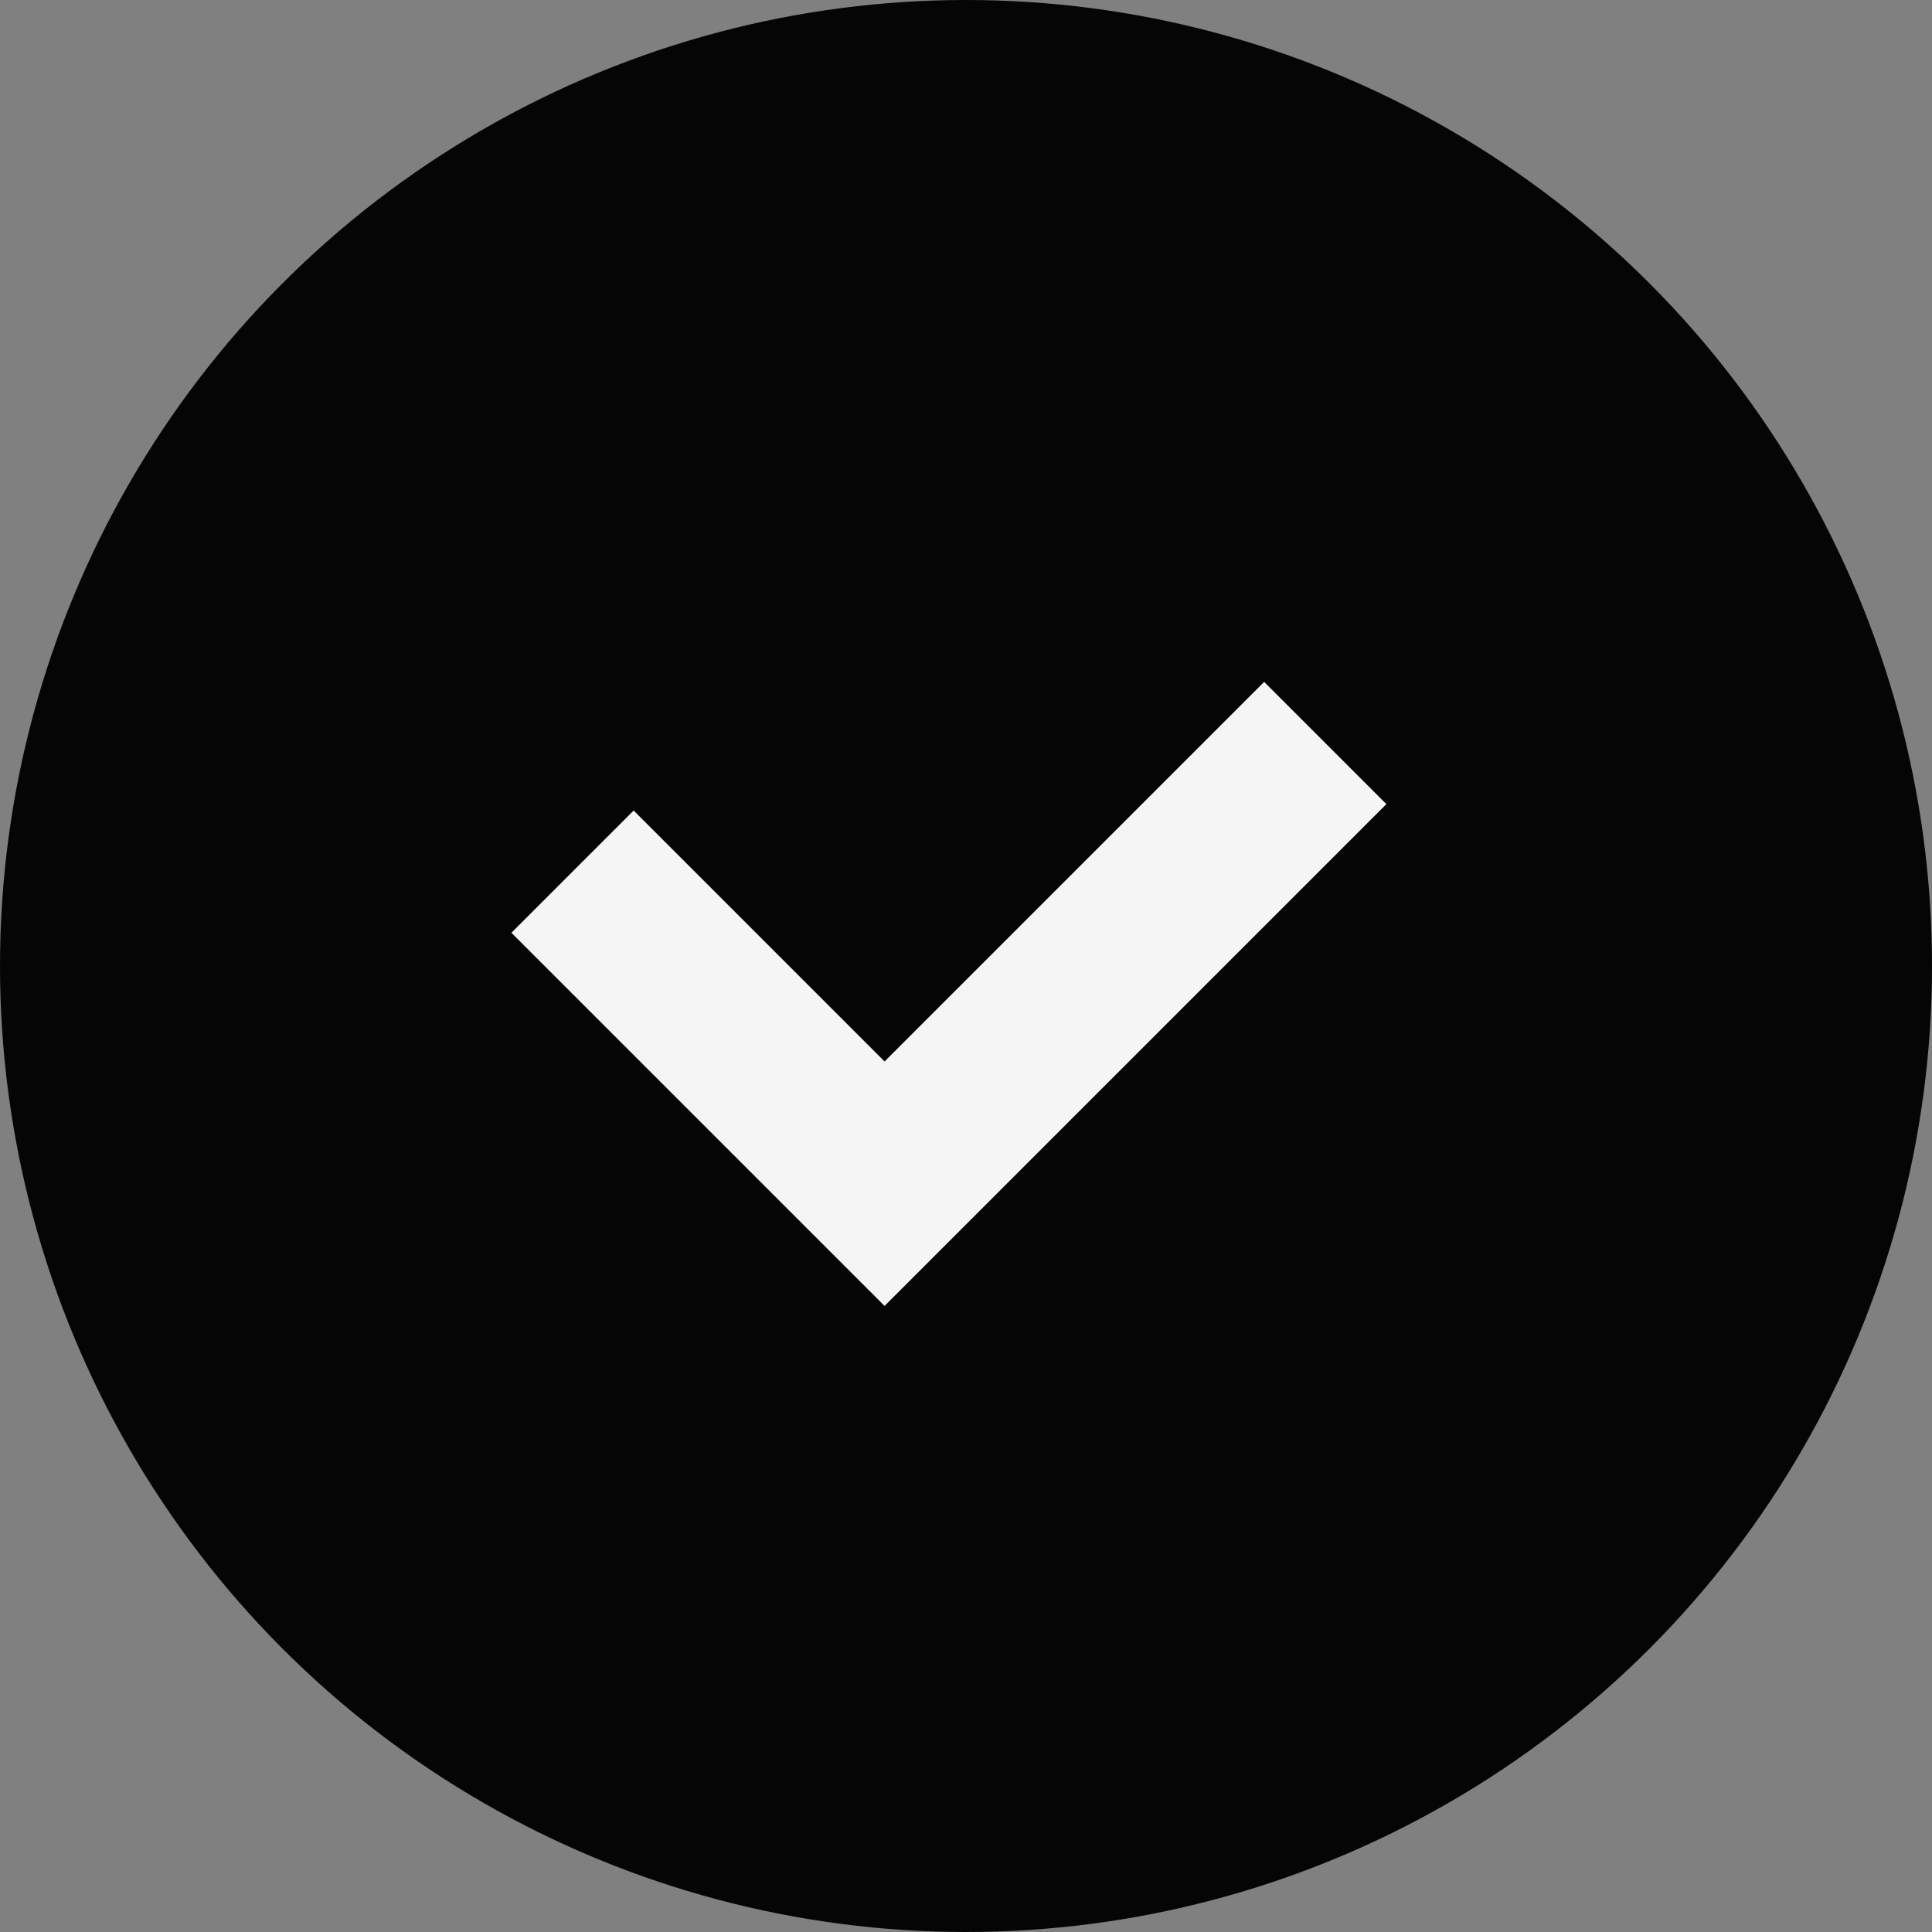
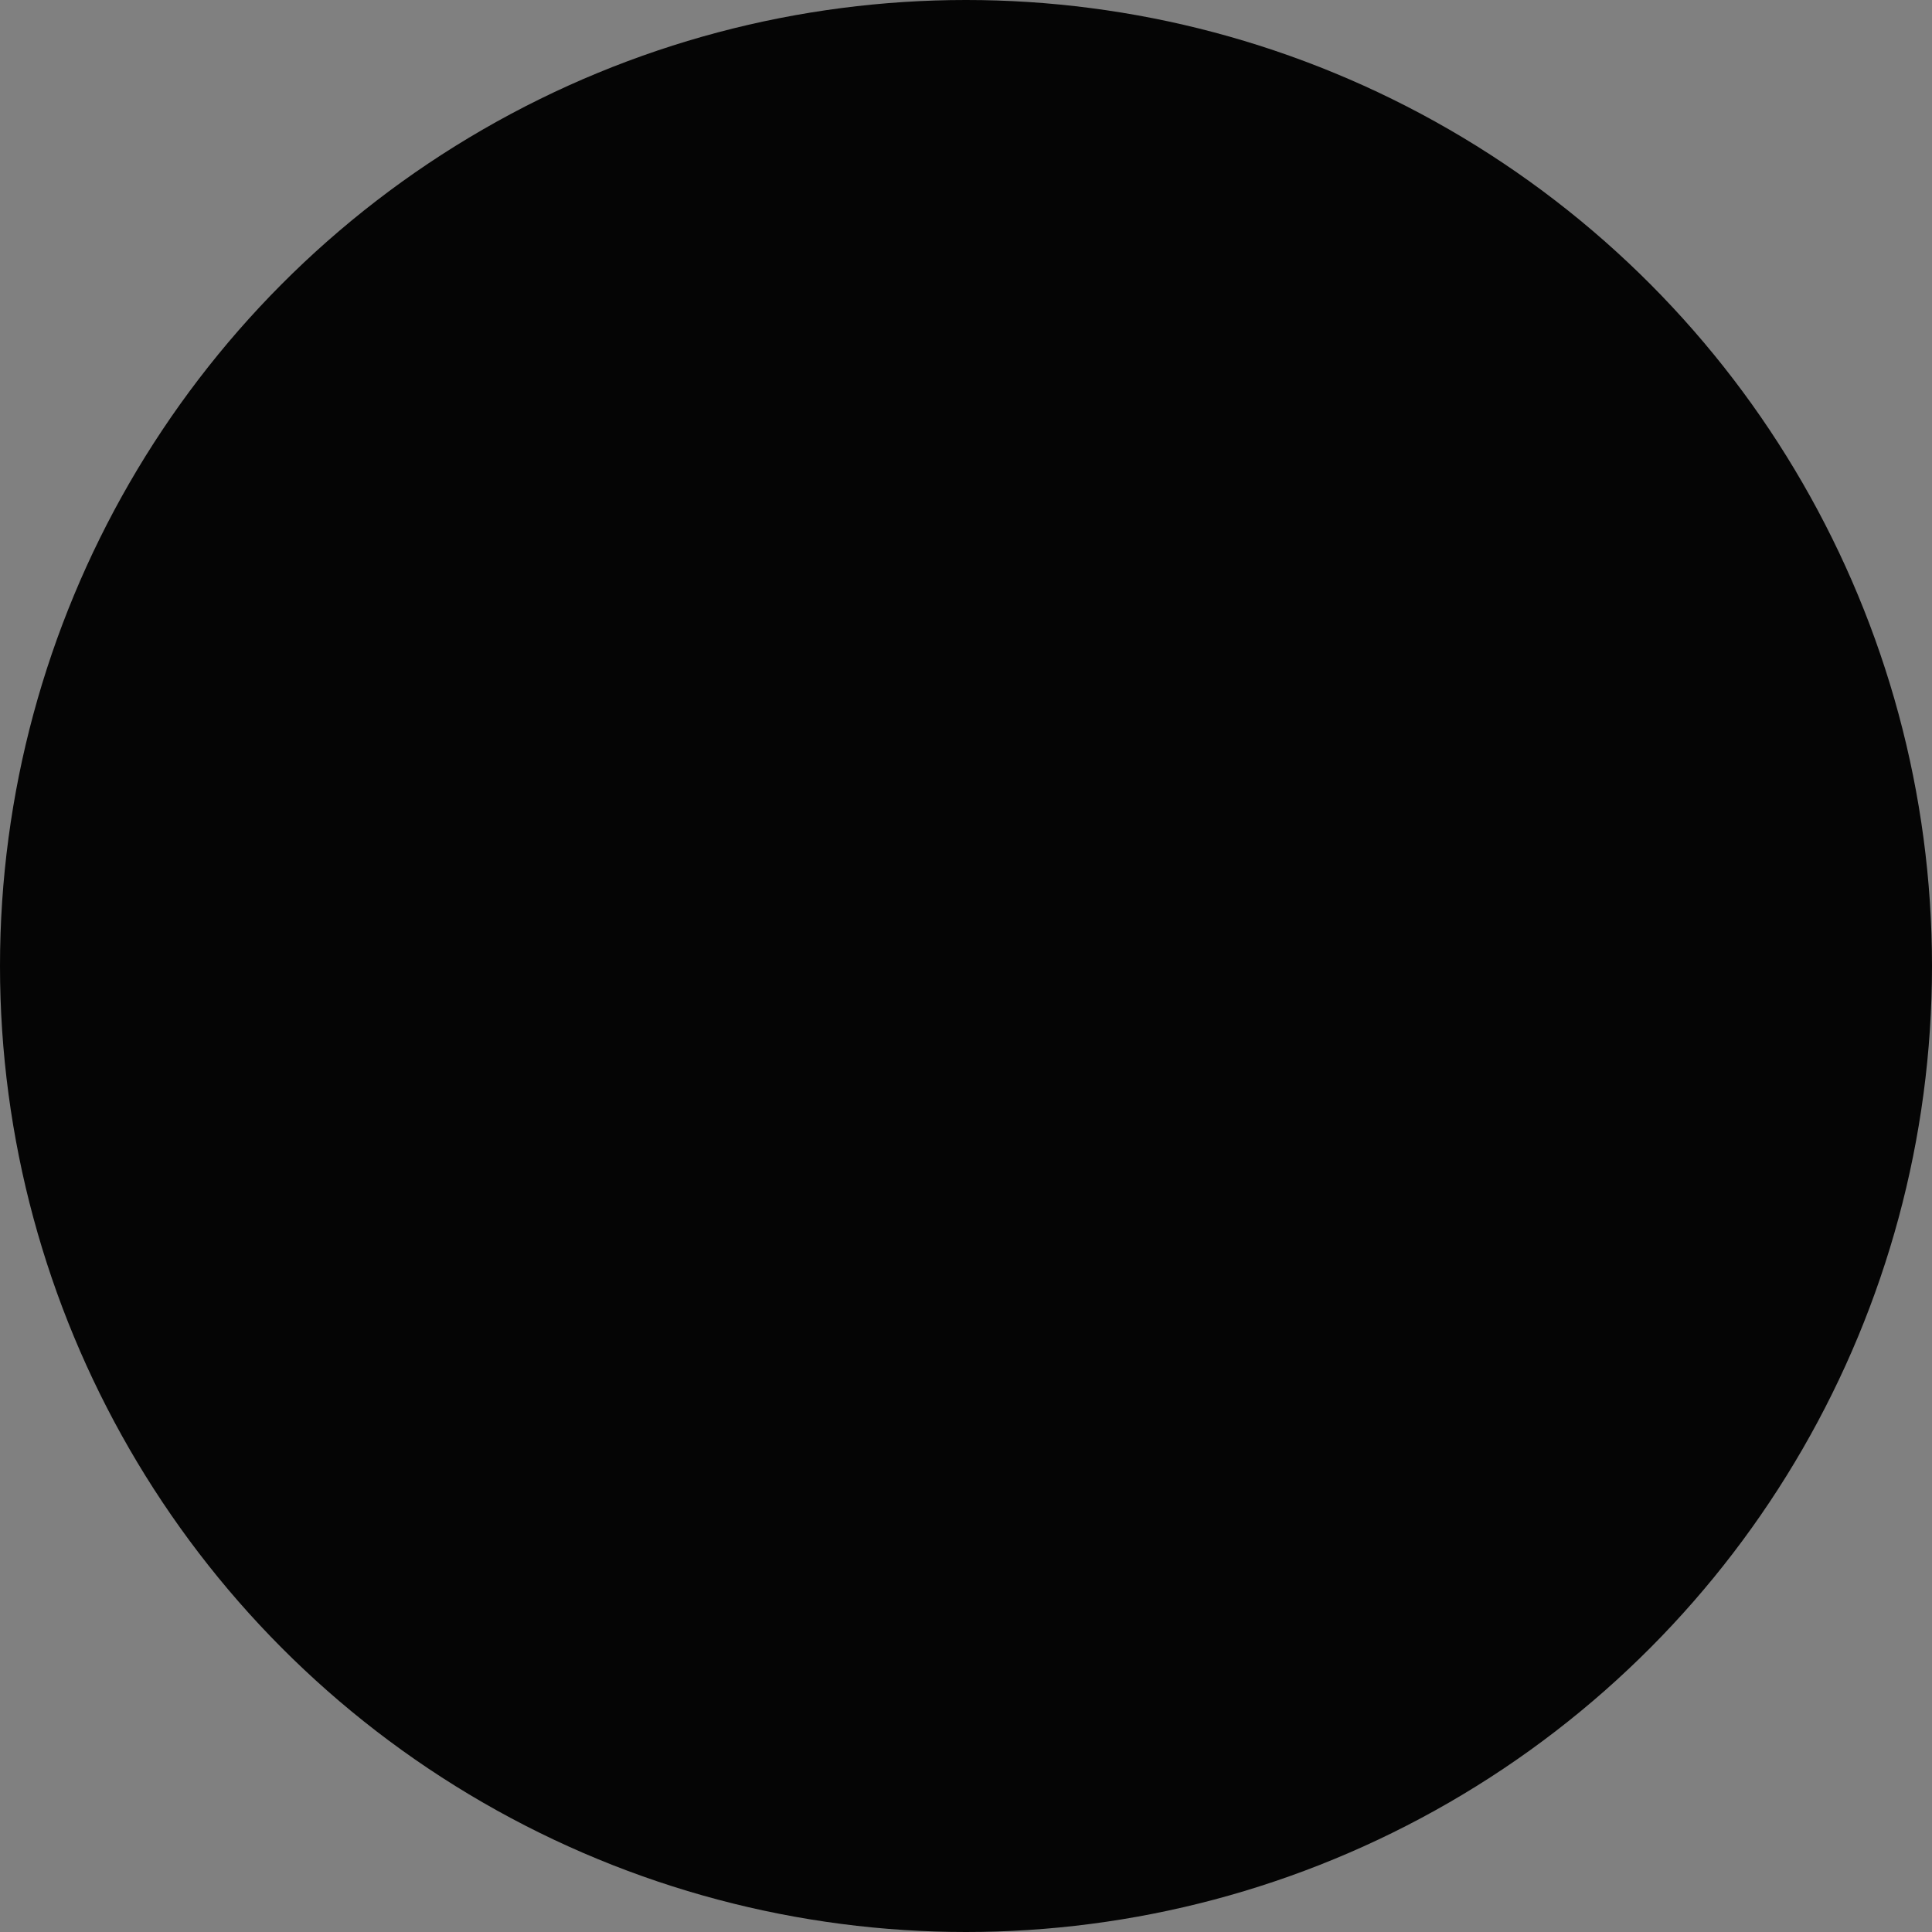
<svg xmlns="http://www.w3.org/2000/svg" width="34" height="34">
  <rect width="100%" height="100%" fill="#808080" stroke="none" />
  <g data-name="グループ 993" transform="translate(-446 -1608)">
    <circle data-name="楕円形 114" cx="17" cy="17" r="17" transform="translate(446 1608)" fill="rgba(0,0,0,0.96)" />
-     <path data-name="パス 6003" d="m468.247 1620-6.68 6.68-4.416-4.416-2.151 2.151 4.416 4.416 2.151 2.151 2.151-2.151 6.68-6.68Z" fill="rgba(255,255,255,0.96)" />
  </g>
</svg>